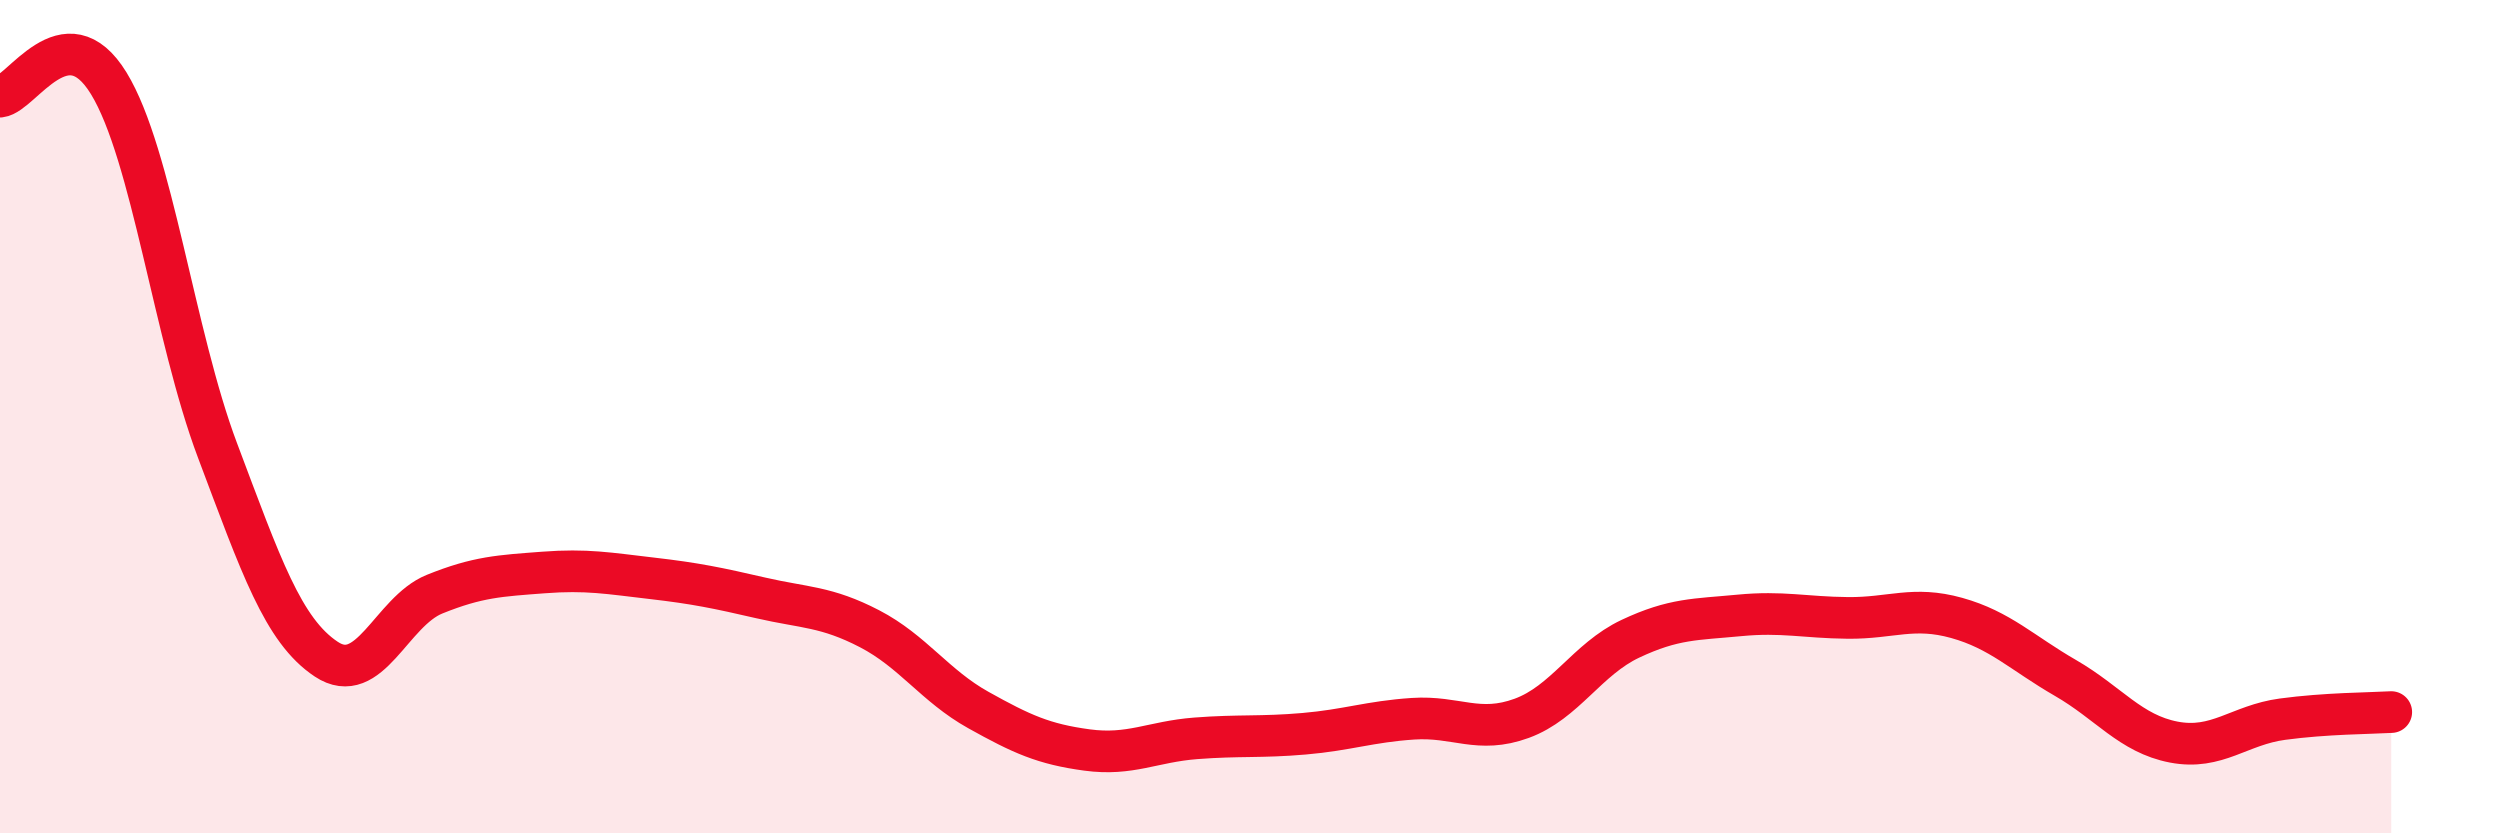
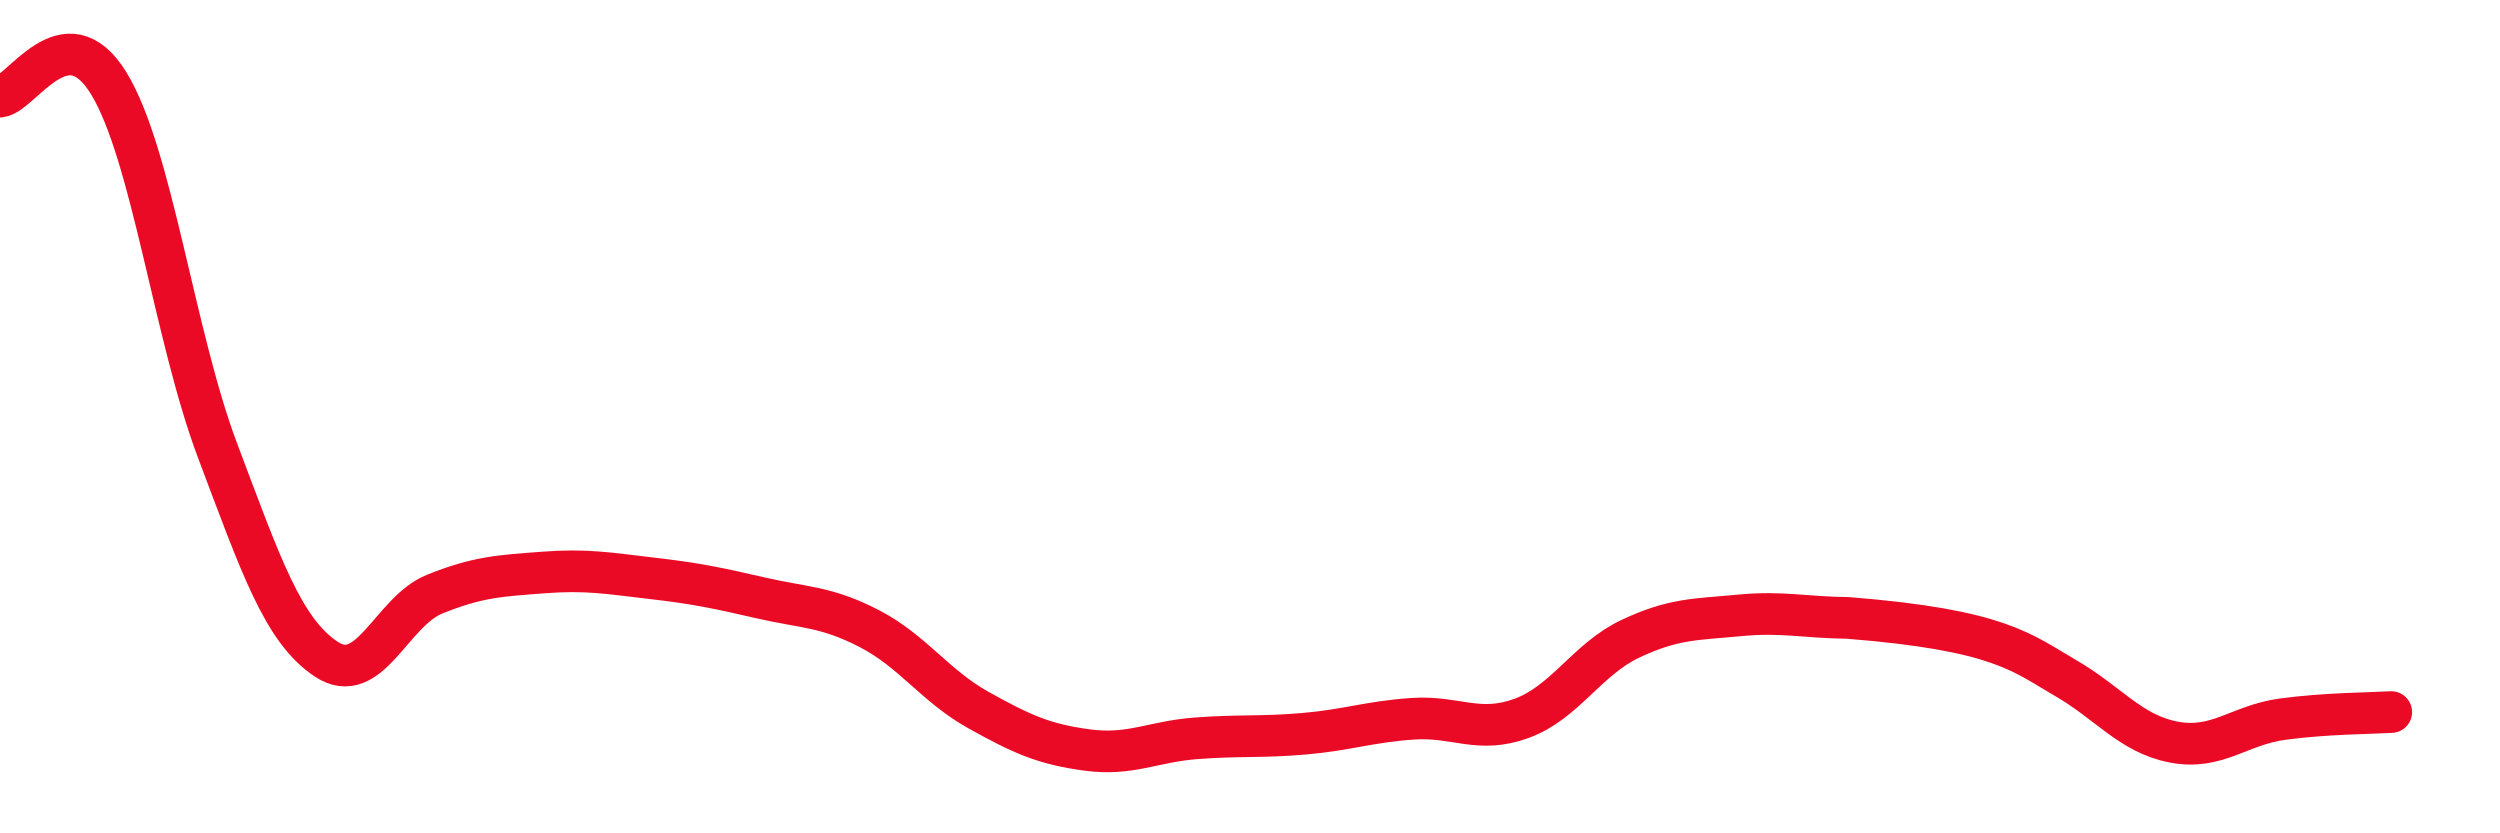
<svg xmlns="http://www.w3.org/2000/svg" width="60" height="20" viewBox="0 0 60 20">
-   <path d="M 0,2.32 C 0.52,2.26 1.57,0.3 2.61,2 C 3.65,3.7 4.18,8.05 5.22,10.81 C 6.26,13.57 6.79,15.13 7.83,15.82 C 8.87,16.51 9.39,14.68 10.43,14.26 C 11.47,13.84 12,13.82 13.04,13.74 C 14.08,13.66 14.61,13.76 15.65,13.88 C 16.69,14 17.22,14.11 18.26,14.35 C 19.3,14.59 19.83,14.55 20.87,15.09 C 21.91,15.63 22.44,16.46 23.48,17.04 C 24.52,17.62 25.05,17.86 26.09,18 C 27.13,18.14 27.66,17.8 28.7,17.72 C 29.74,17.64 30.26,17.7 31.3,17.61 C 32.34,17.52 32.87,17.32 33.91,17.25 C 34.95,17.18 35.48,17.62 36.52,17.24 C 37.56,16.86 38.09,15.82 39.13,15.33 C 40.17,14.84 40.7,14.87 41.74,14.77 C 42.78,14.67 43.31,14.82 44.35,14.83 C 45.39,14.84 45.92,14.54 46.96,14.83 C 48,15.12 48.53,15.67 49.57,16.27 C 50.61,16.87 51.13,17.61 52.17,17.81 C 53.21,18.01 53.74,17.4 54.78,17.26 C 55.82,17.12 56.87,17.12 57.39,17.09L57.39 20L0 20Z" fill="#EB0A25" opacity="0.1" stroke-linecap="round" stroke-linejoin="round" />
-   <path d="M 0,2.32 C 0.52,2.26 1.57,0.3 2.61,2 C 3.65,3.7 4.18,8.05 5.22,10.81 C 6.26,13.57 6.79,15.13 7.83,15.82 C 8.87,16.51 9.39,14.68 10.43,14.26 C 11.47,13.84 12,13.82 13.04,13.74 C 14.08,13.66 14.61,13.76 15.65,13.88 C 16.69,14 17.22,14.11 18.26,14.35 C 19.3,14.59 19.83,14.55 20.87,15.09 C 21.91,15.63 22.44,16.46 23.48,17.04 C 24.52,17.62 25.05,17.86 26.09,18 C 27.13,18.14 27.66,17.8 28.7,17.72 C 29.74,17.64 30.26,17.7 31.3,17.61 C 32.34,17.52 32.87,17.32 33.91,17.25 C 34.95,17.18 35.48,17.62 36.52,17.24 C 37.56,16.86 38.09,15.82 39.13,15.33 C 40.17,14.84 40.7,14.87 41.74,14.77 C 42.78,14.67 43.31,14.82 44.35,14.83 C 45.39,14.84 45.92,14.54 46.96,14.83 C 48,15.12 48.53,15.67 49.57,16.27 C 50.61,16.87 51.13,17.61 52.17,17.81 C 53.21,18.01 53.74,17.4 54.78,17.26 C 55.82,17.12 56.87,17.12 57.39,17.09" stroke="#EB0A25" stroke-width="1" fill="none" stroke-linecap="round" stroke-linejoin="round" />
+   <path d="M 0,2.32 C 0.52,2.26 1.57,0.3 2.61,2 C 3.65,3.7 4.18,8.05 5.22,10.81 C 6.26,13.57 6.79,15.13 7.83,15.82 C 8.87,16.51 9.39,14.68 10.43,14.26 C 11.47,13.84 12,13.82 13.04,13.74 C 14.08,13.66 14.61,13.76 15.65,13.88 C 16.69,14 17.22,14.11 18.26,14.35 C 19.3,14.59 19.83,14.55 20.87,15.09 C 21.91,15.63 22.44,16.46 23.48,17.04 C 24.52,17.62 25.05,17.86 26.09,18 C 27.13,18.14 27.66,17.8 28.7,17.72 C 29.74,17.64 30.26,17.7 31.3,17.61 C 32.34,17.52 32.87,17.32 33.91,17.25 C 34.95,17.18 35.48,17.62 36.52,17.24 C 37.56,16.86 38.09,15.82 39.13,15.33 C 40.17,14.84 40.7,14.87 41.74,14.77 C 42.78,14.67 43.31,14.82 44.35,14.83 C 48,15.12 48.53,15.67 49.57,16.27 C 50.61,16.87 51.13,17.61 52.17,17.81 C 53.21,18.01 53.74,17.4 54.78,17.26 C 55.82,17.12 56.87,17.12 57.39,17.09" stroke="#EB0A25" stroke-width="1" fill="none" stroke-linecap="round" stroke-linejoin="round" />
</svg>